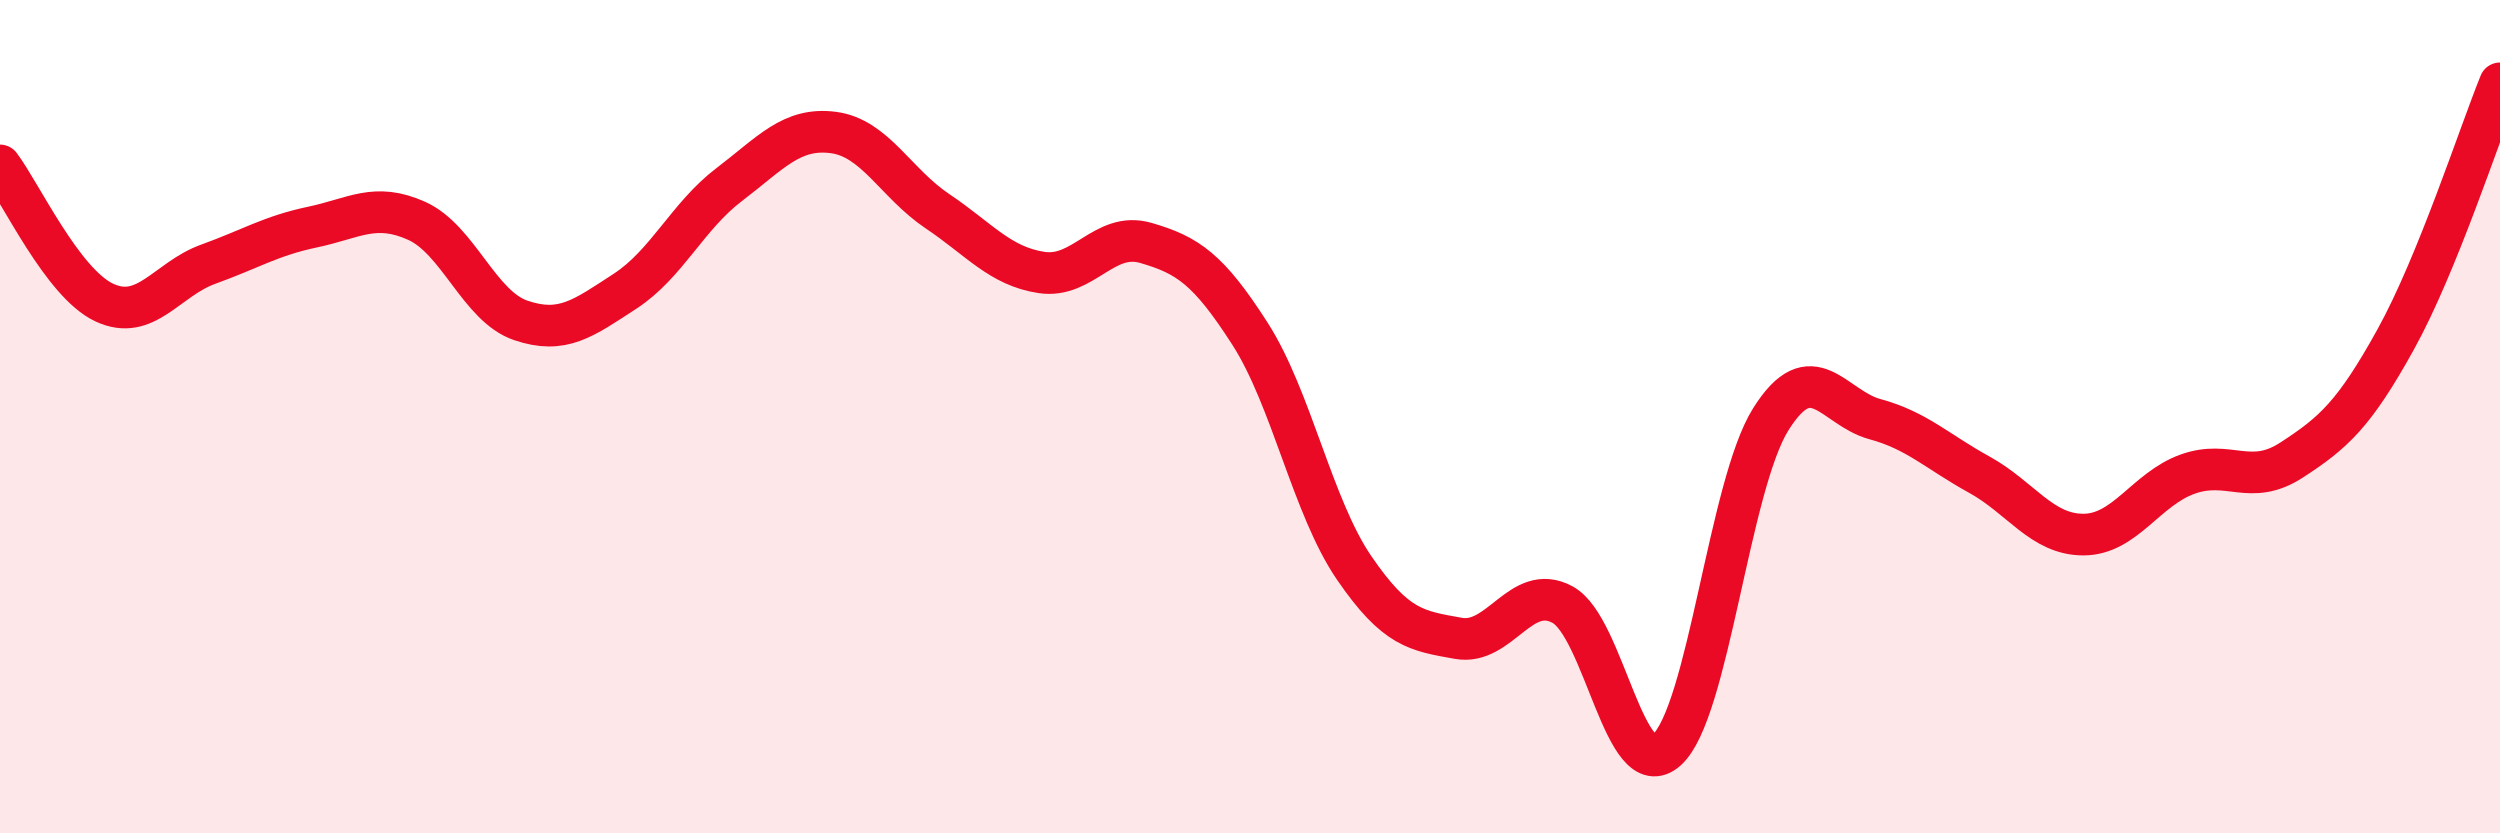
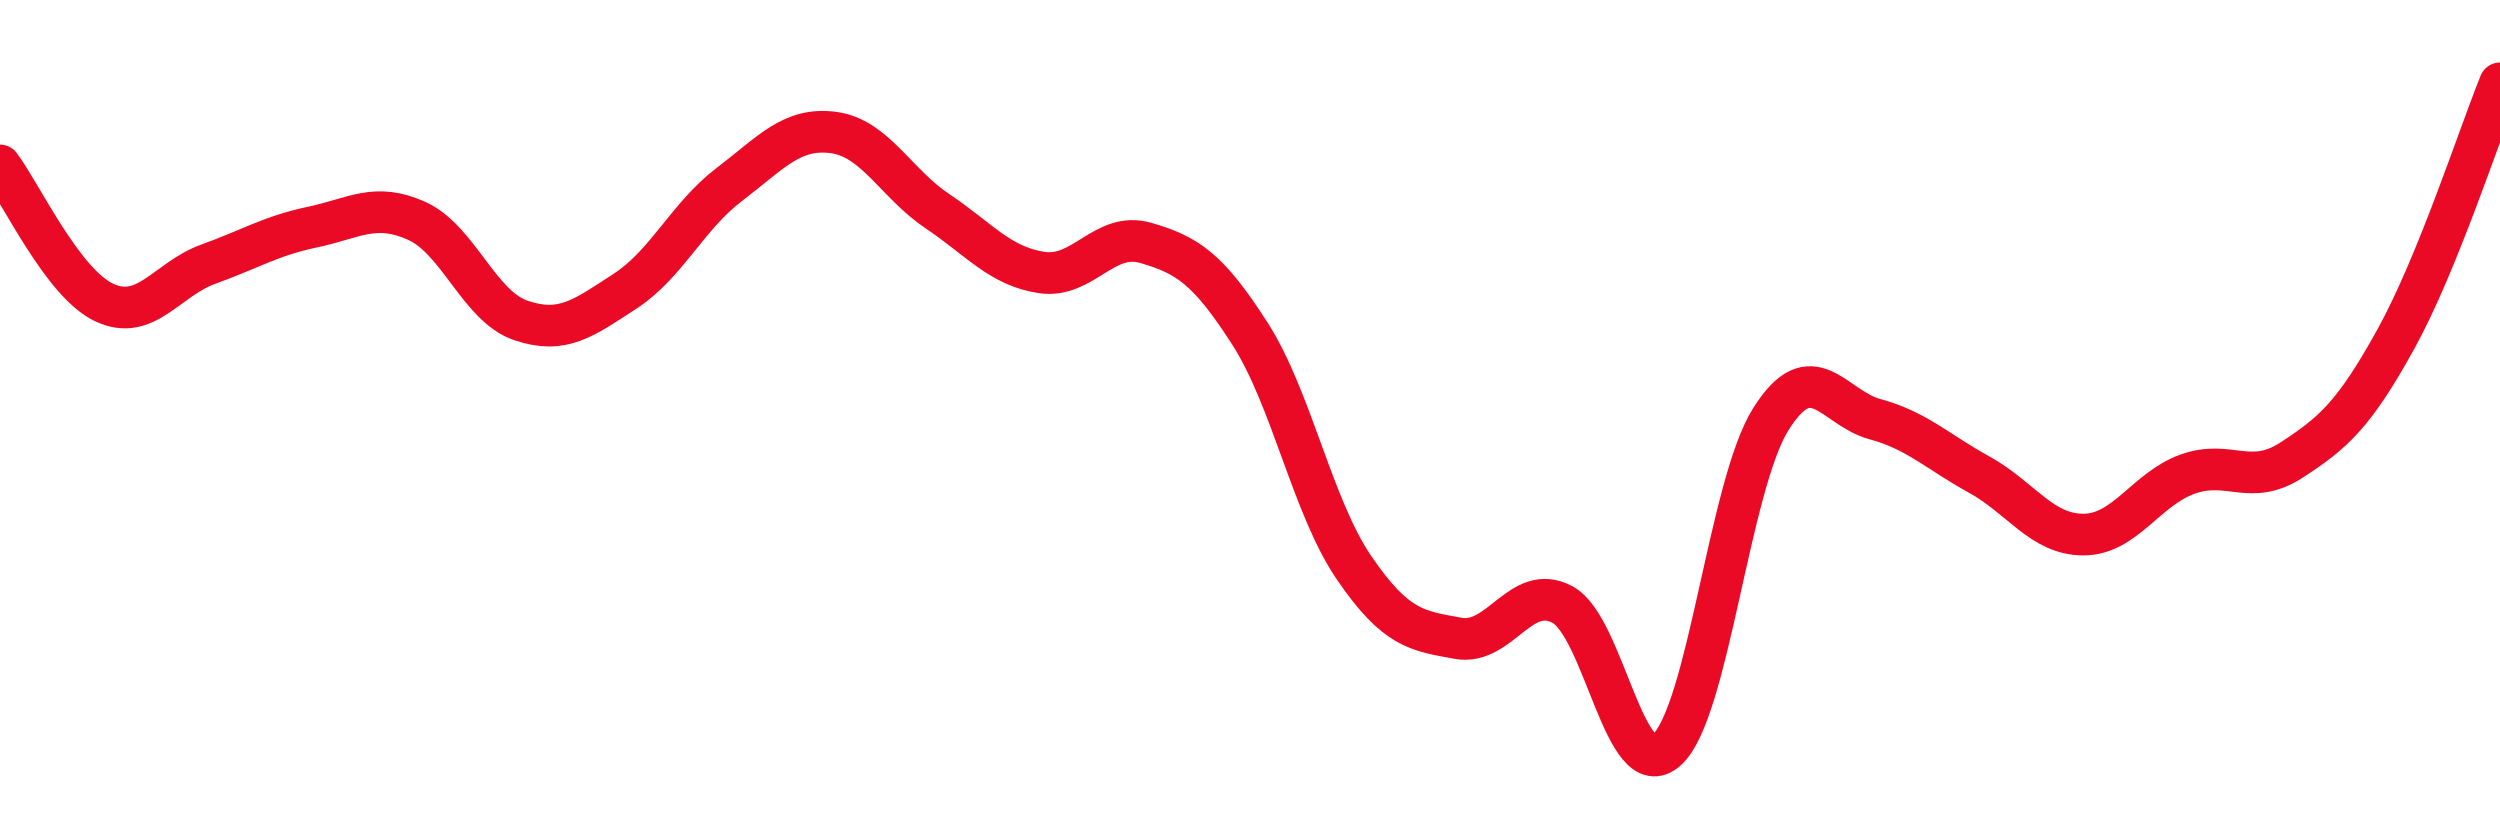
<svg xmlns="http://www.w3.org/2000/svg" width="60" height="20" viewBox="0 0 60 20">
-   <path d="M 0,3.97 C 0.5,4.63 1.5,6.79 2.5,7.26 C 3.5,7.73 4,6.7 5,6.34 C 6,5.98 6.5,5.66 7.5,5.45 C 8.5,5.24 9,4.85 10,5.3 C 11,5.75 11.5,7.35 12.5,7.69 C 13.5,8.03 14,7.64 15,6.99 C 16,6.34 16.5,5.19 17.5,4.43 C 18.5,3.67 19,3.05 20,3.18 C 21,3.31 21.5,4.4 22.5,5.07 C 23.5,5.74 24,6.39 25,6.54 C 26,6.69 26.5,5.54 27.5,5.83 C 28.5,6.12 29,6.45 30,8.01 C 31,9.57 31.5,12.17 32.5,13.63 C 33.5,15.09 34,15.14 35,15.32 C 36,15.5 36.5,13.97 37.5,14.51 C 38.5,15.05 39,18.89 40,18 C 41,17.11 41.5,11.65 42.5,10.06 C 43.5,8.47 44,9.79 45,10.06 C 46,10.33 46.5,10.84 47.5,11.39 C 48.5,11.94 49,12.83 50,12.83 C 51,12.83 51.5,11.74 52.5,11.38 C 53.5,11.02 54,11.69 55,11.04 C 56,10.39 56.5,9.95 57.5,8.14 C 58.5,6.33 59.5,3.23 60,2L60 20L0 20Z" fill="#EB0A25" opacity="0.1" stroke-linecap="round" stroke-linejoin="round" />
  <path d="M 0,3.97 C 0.5,4.63 1.5,6.79 2.5,7.26 C 3.5,7.73 4,6.7 5,6.34 C 6,5.98 6.5,5.66 7.5,5.45 C 8.5,5.24 9,4.85 10,5.3 C 11,5.75 11.5,7.35 12.5,7.69 C 13.5,8.03 14,7.64 15,6.99 C 16,6.34 16.5,5.19 17.5,4.43 C 18.5,3.67 19,3.05 20,3.18 C 21,3.31 21.5,4.4 22.5,5.07 C 23.5,5.74 24,6.39 25,6.54 C 26,6.69 26.5,5.54 27.5,5.83 C 28.5,6.12 29,6.45 30,8.01 C 31,9.57 31.5,12.17 32.5,13.63 C 33.5,15.09 34,15.14 35,15.32 C 36,15.5 36.5,13.97 37.5,14.51 C 38.5,15.05 39,18.89 40,18 C 41,17.11 41.5,11.65 42.5,10.06 C 43.5,8.47 44,9.79 45,10.06 C 46,10.33 46.5,10.84 47.5,11.39 C 48.5,11.94 49,12.83 50,12.83 C 51,12.83 51.5,11.74 52.5,11.38 C 53.5,11.02 54,11.69 55,11.04 C 56,10.39 56.5,9.95 57.5,8.14 C 58.5,6.33 59.5,3.23 60,2" stroke="#EB0A25" stroke-width="1" fill="none" stroke-linecap="round" stroke-linejoin="round" />
</svg>